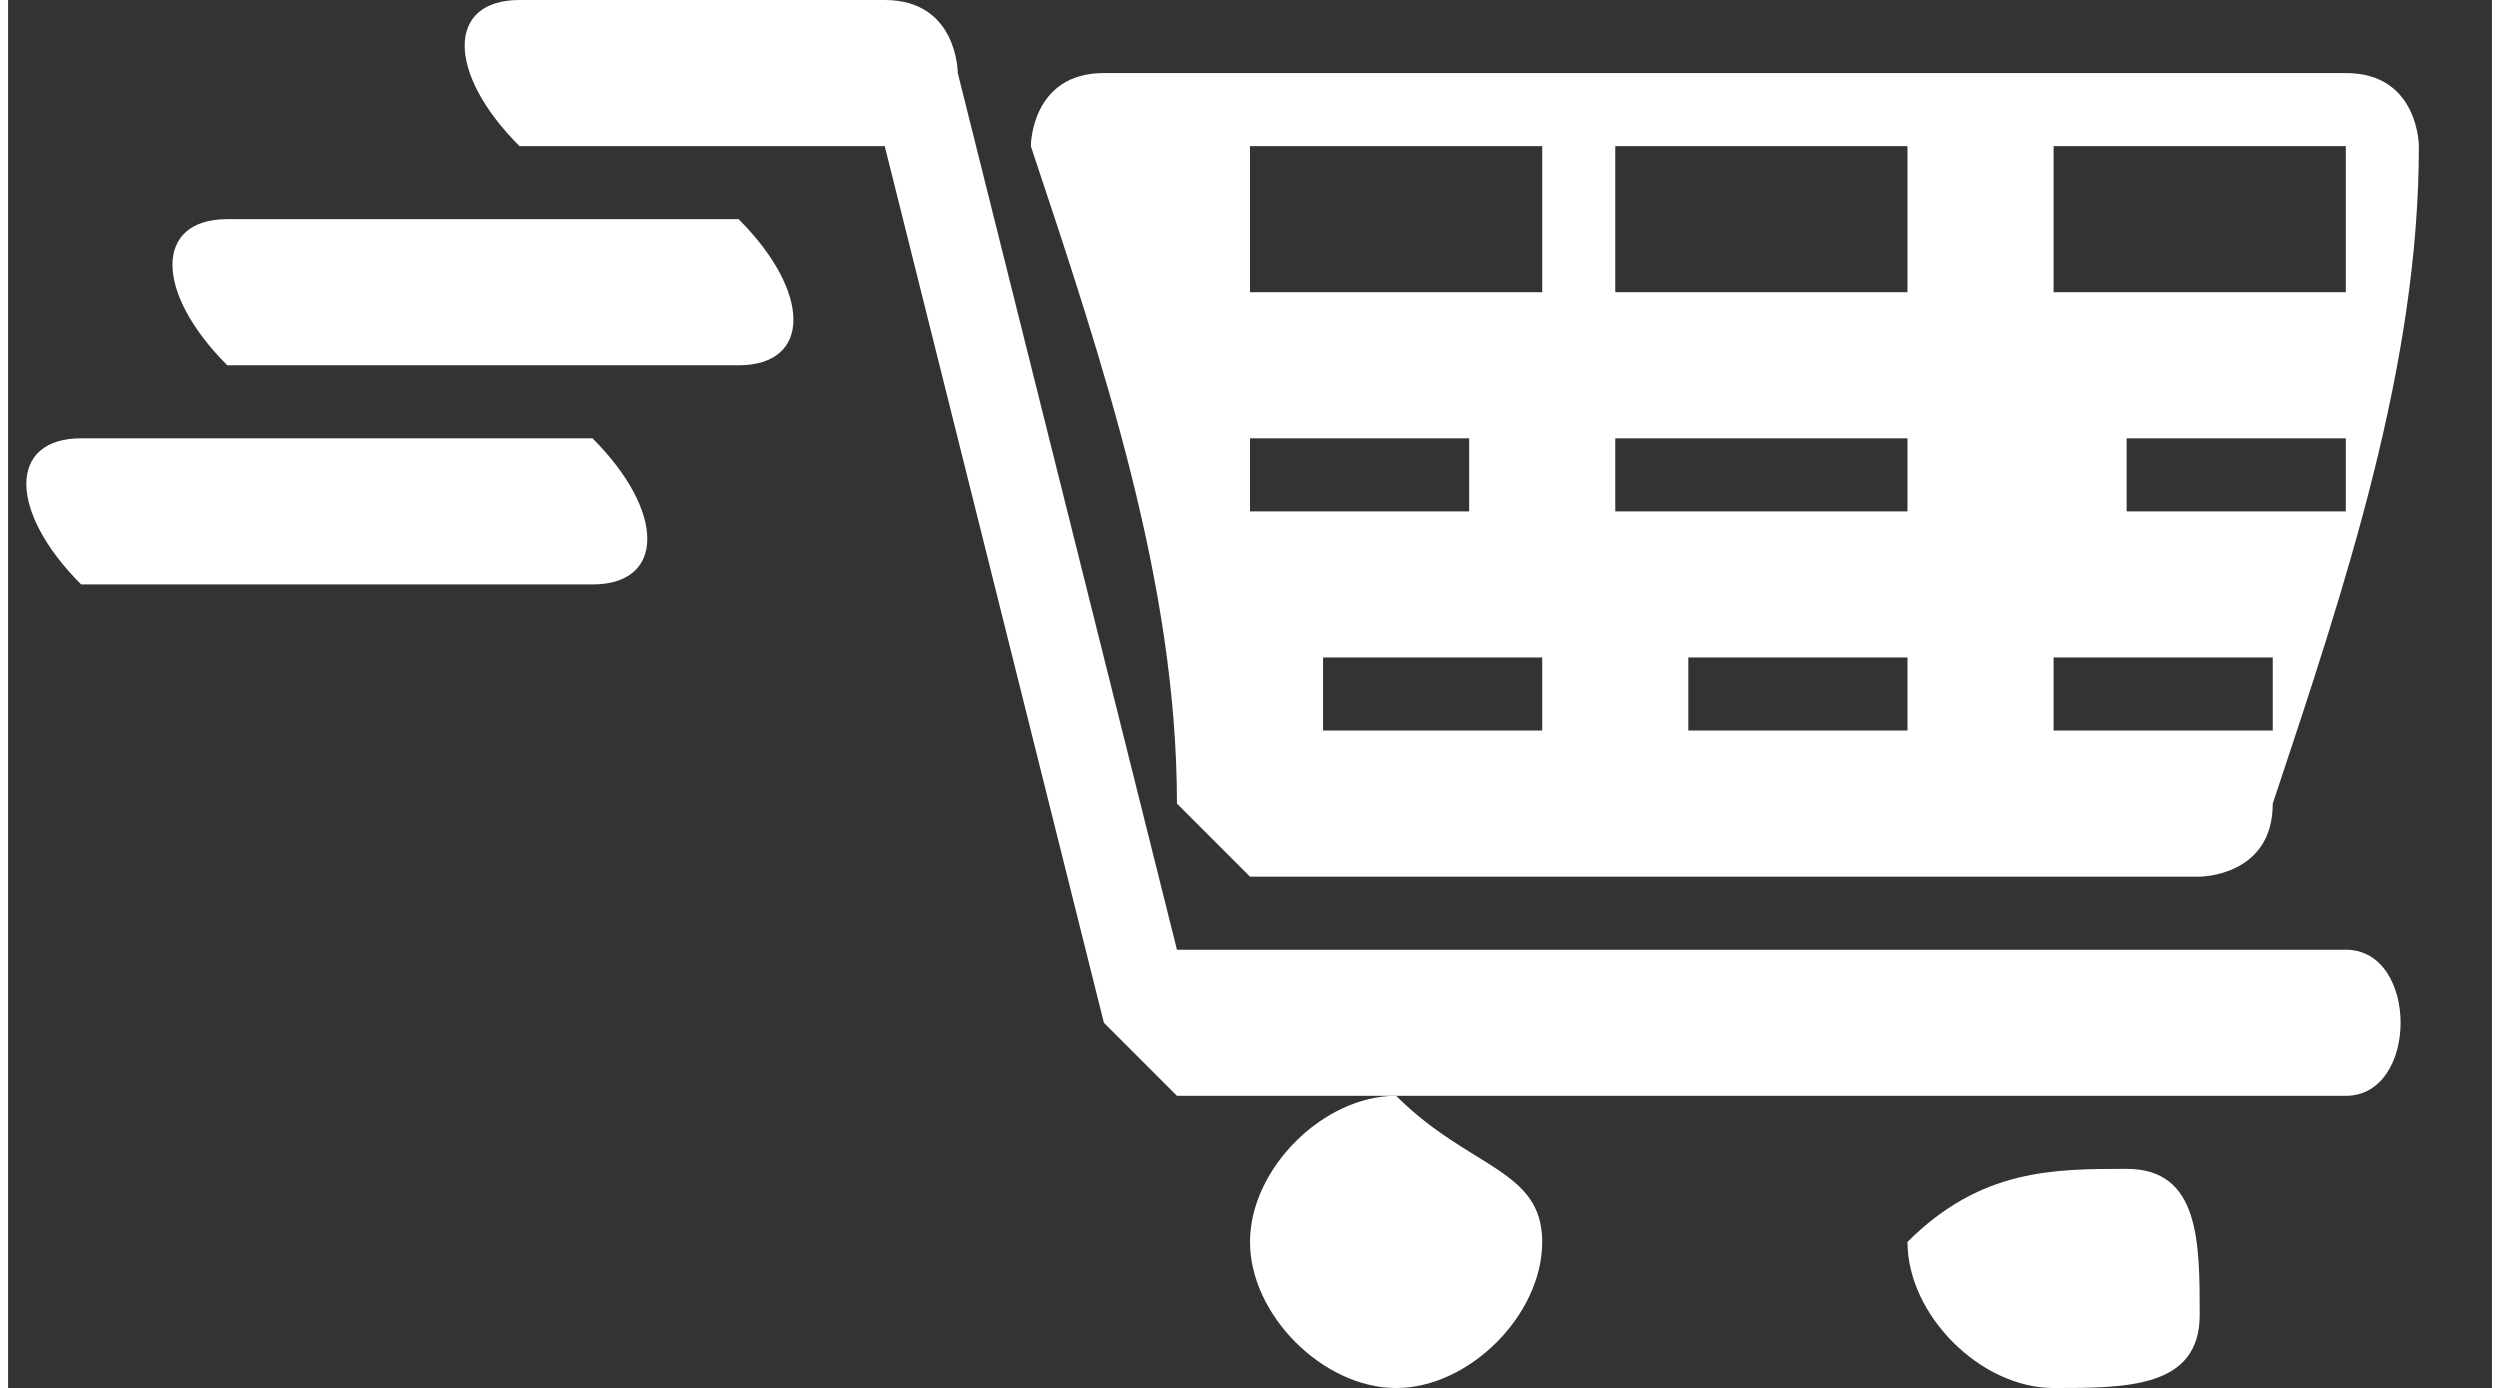
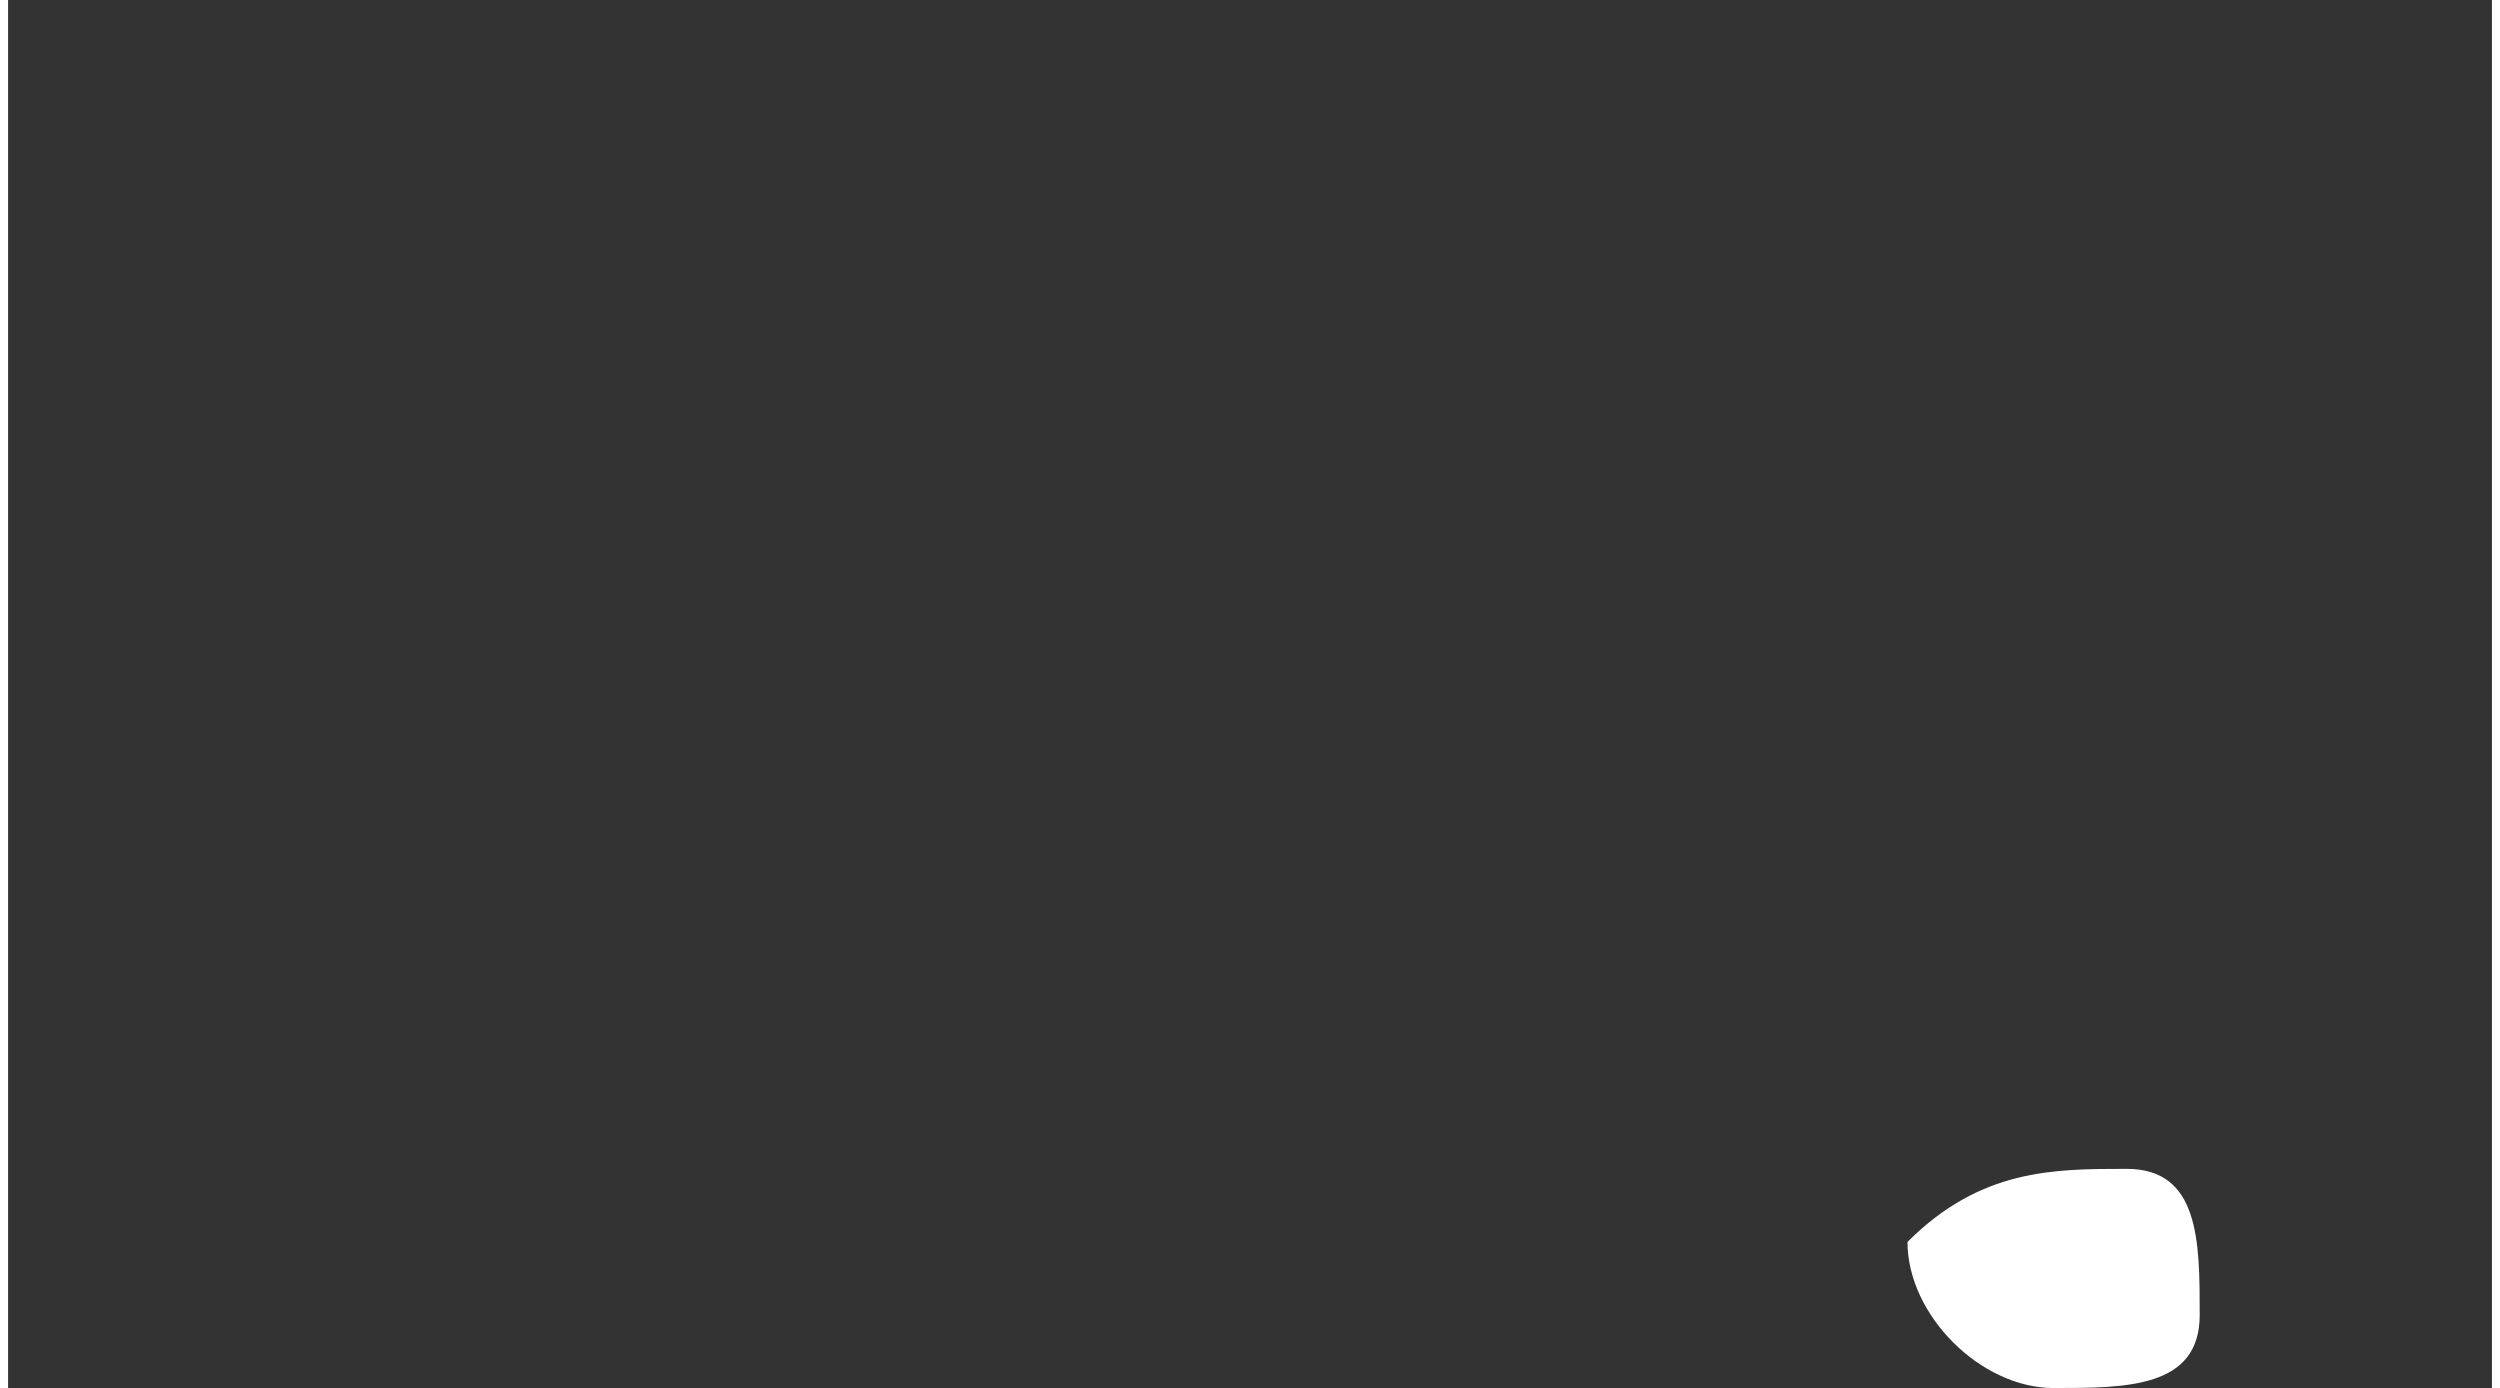
<svg xmlns="http://www.w3.org/2000/svg" xml:space="preserve" width="2.572mm" height="1.428mm" version="1.1" style="shape-rendering:geometricPrecision; text-rendering:geometricPrecision; image-rendering:optimizeQuality; fill-rule:evenodd; clip-rule:evenodd" viewBox="0 0 0.34 0.19">
  <rect x="0" y="0" width="0.34" height="0.19" fill="#333333" stroke="none" />
  <defs>
    <style type="text/css">
   
    .fil0 {fill:white;fill-rule:nonzero}
   
  </style>
  </defs>
  <g id="Capa_x0020_1">
    <g id="_2983239785424">
-       <path class="fil0" d="M0.26 0.09c0,0 0,0.01 -0,0.01 -0.01,0 -0.02,0 -0.03,0 -0,-0 -0,-0.01 -0,-0.01 0.01,-0 0.02,-0 0.03,-0zm-0.09 -0.05c-0,-0.01 -0,-0.01 -0,-0.02 0.01,-0 0.03,-0 0.04,0 0,0.01 0,0.01 0,0.02 -0.01,0 -0.02,0 -0.04,0zm0.09 0.02c0,0 -0,0.01 -0,0.01 -0.01,0 -0.02,0 -0.04,-0 -0,-0 -0,-0.01 -0,-0.01 0.01,-0 0.03,-0 0.04,-0zm-0.08 0.04c-0,-0 -0,-0.01 -0,-0.01 0.01,-0 0.02,-0 0.03,0 0,0 0,0.01 0,0.01 -0.01,0 -0.02,0 -0.02,-0zm-0.01 -0.03c-0,-0 -0,-0.01 -0,-0.01 0.01,0 0.02,-0 0.03,0 0,0 0,0.01 0,0.01 -0.01,0 -0.02,0 -0.03,-0zm0.16 -0.06c-0.06,-0 -0.12,-0 -0.18,-0 -0.01,-0 -0.01,0.01 -0.01,0.01 0.01,0.03 0.02,0.06 0.02,0.09 0,0 0.01,0.01 0.01,0.01 0.04,0 0.09,0 0.13,0 0,0 0.01,-0 0.01,-0.01 0.01,-0.03 0.02,-0.06 0.02,-0.09 0,-0 -0,-0.01 -0.01,-0.01zm-0.11 0.03c-0,-0.01 -0,-0.01 -0,-0.02 0.01,-0 0.03,-0 0.04,-0 0,0.01 0,0.01 -0,0.02 -0.01,0 -0.03,0 -0.04,-0zm0.06 0c-0,-0.01 0,-0.01 0,-0.02 0.01,-0 0.03,-0 0.04,-0 -0,0.01 -0,0.01 -0,0.02 -0.01,0 -0.03,0 -0.04,0zm0.03 0.05c-0,0 -0,0.01 -0,0.01 -0.01,0 -0.02,0 -0.03,0 -0,-0 0,-0.01 0,-0.01 0.01,-0 0.02,-0 0.03,-0zm0.01 -0.03c-0,0 -0,0.01 -0,0.01 -0.01,0 -0.02,0 -0.03,0 -0,-0 0,-0.01 0,-0.01 0.01,-0 0.02,-0 0.04,-0z" />
-       <path class="fil0" d="M0.08 0.02c0.01,0 0.03,-0 0.04,0 0.01,0.04 0.02,0.08 0.03,0.12 0,0 0.01,0.01 0.01,0.01 0.05,-0 0.11,0 0.16,-0 0.01,0 0.01,-0.02 0,-0.02 -0.05,-0 -0.1,0 -0.16,-0 -0.01,-0.04 -0.02,-0.08 -0.03,-0.12 -0,-0 -0,-0.01 -0.01,-0.01 -0.02,-0 -0.03,-0 -0.05,0 -0.01,0 -0.01,0.01 -0,0.02z" />
-       <path class="fil0" d="M0.19 0.19c0.01,0 0.02,-0.01 0.02,-0.02 -0,-0.01 -0.01,-0.01 -0.02,-0.02 -0.01,-0 -0.02,0.01 -0.02,0.02 -0,0.01 0.01,0.02 0.02,0.02z" />
      <path class="fil0" d="M0.28 0.19c0.01,0 0.02,-0 0.02,-0.01 0,-0.01 -0,-0.02 -0.01,-0.02 -0.01,-0 -0.02,0 -0.03,0.01 -0,0.01 0.01,0.02 0.02,0.02z" />
-       <path class="fil0" d="M0.03 0.05l0.07 0c0.01,-0 0.01,-0.01 -0,-0.02 -0.02,-0 -0.05,-0 -0.07,0 -0.01,0 -0.01,0.01 -0,0.02z" />
-       <path class="fil0" d="M0.01 0.08l0.07 0c0.01,-0 0.01,-0.01 -0,-0.02 -0.02,-0 -0.05,-0 -0.07,0 -0.01,0 -0.01,0.01 -0,0.02z" />
    </g>
  </g>
</svg>